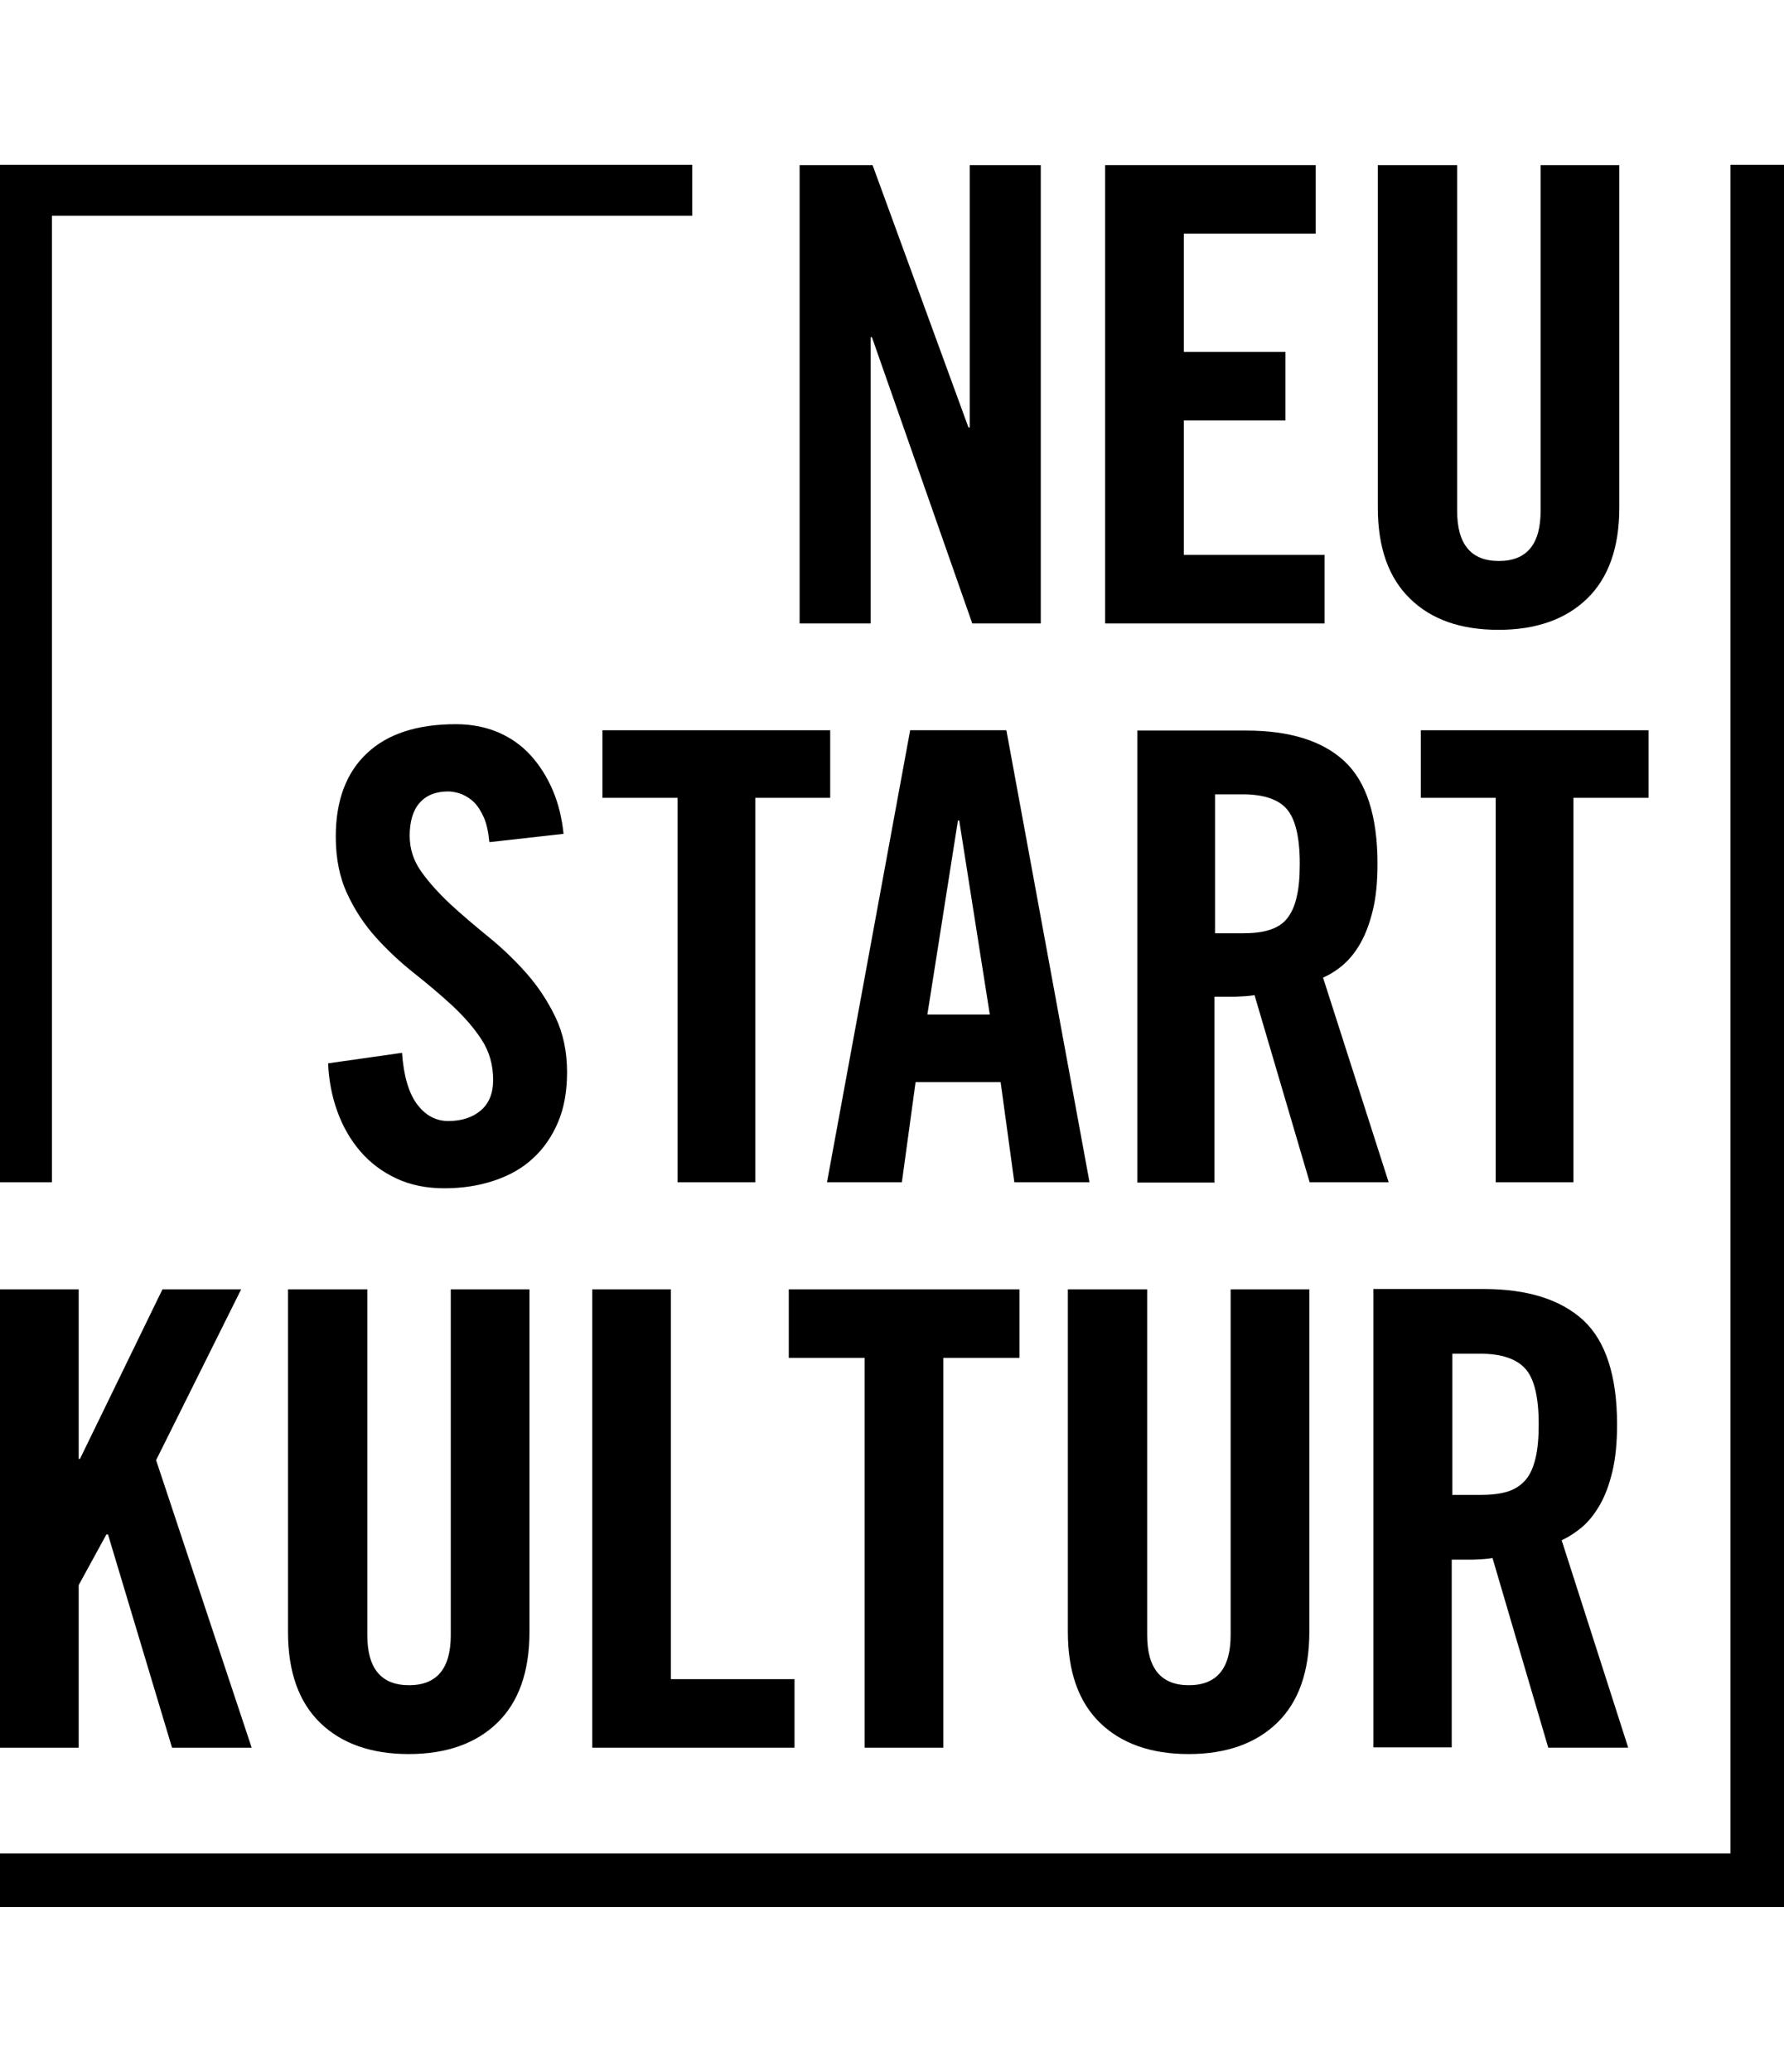
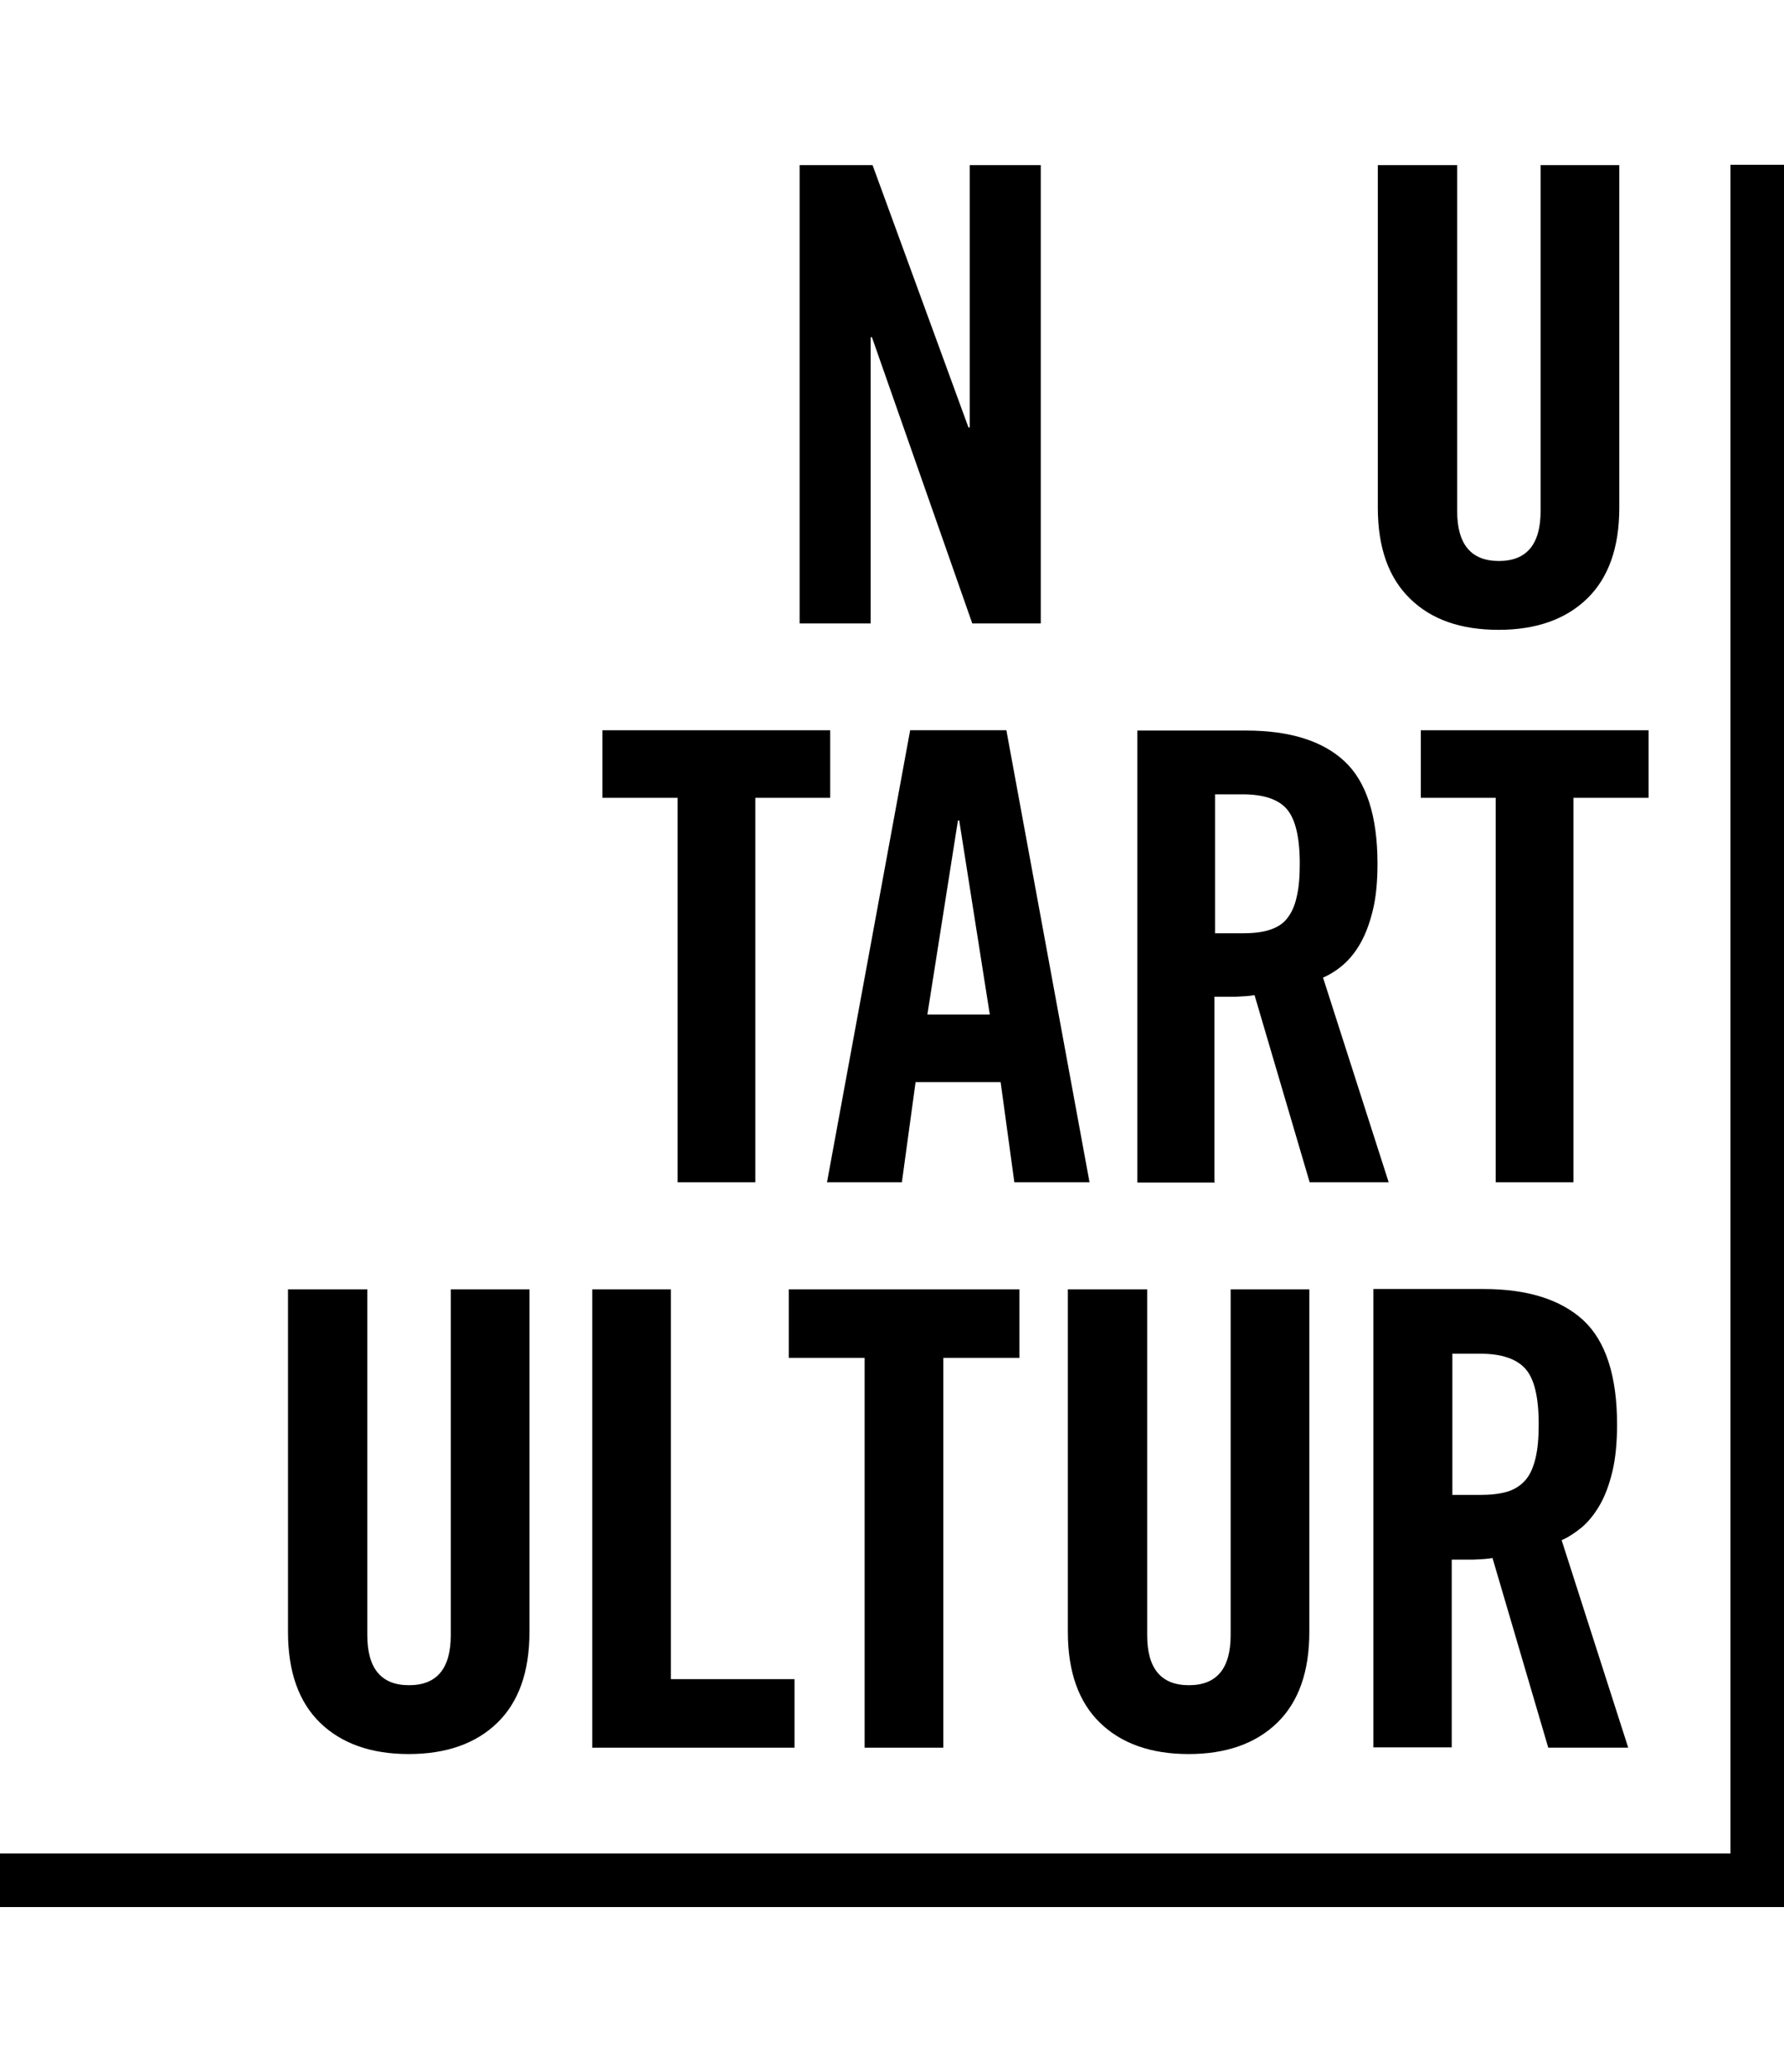
<svg xmlns="http://www.w3.org/2000/svg" id="a" viewBox="0 0 56 65">
-   <polygon points="0 54.83 0 40.45 2.47 40.45 2.47 45.77 2.51 45.77 5.1 40.45 7.57 40.45 4.9 45.81 7.9 54.83 5.4 54.83 3.39 48.14 3.34 48.14 2.47 49.73 2.47 54.83 0 54.83 0 54.83" />
  <path d="M9.06,40.45h2.47v10.85c0,1.05,.44,1.57,1.31,1.57s1.31-.52,1.31-1.57v-10.85h2.47v10.75c0,1.25-.34,2.2-1.01,2.85-.67,.65-1.6,.98-2.78,.98s-2.11-.33-2.78-.98c-.67-.65-1.01-1.6-1.01-2.85v-10.75h0Z" />
  <polygon points="18.59 54.83 18.59 40.45 21.06 40.45 21.06 52.68 24.94 52.68 24.94 54.83 18.59 54.83 18.59 54.83" />
  <polygon points="27.14 42.6 24.76 42.6 24.76 40.45 32 40.45 32 42.6 29.61 42.6 29.61 54.83 27.14 54.83 27.14 42.6 27.14 42.6" />
  <path d="M33.54,40.45h2.47v10.85c0,1.05,.44,1.57,1.31,1.57s1.31-.52,1.31-1.57v-10.85h2.47v10.75c0,1.25-.34,2.2-1.01,2.85-.67,.65-1.6,.98-2.78,.98s-2.11-.33-2.78-.98c-.67-.65-1.01-1.6-1.01-2.85v-10.75h0Z" />
-   <path d="M45.58,46.9h.88c.33,0,.61-.03,.85-.1,.23-.07,.42-.19,.57-.36,.15-.17,.25-.4,.32-.69,.07-.29,.1-.64,.1-1.07,0-.85-.14-1.43-.42-1.74-.28-.31-.75-.47-1.41-.47h-.88v4.42h0Zm0,7.92h-2.47v-14.38h3.46c1.38,0,2.42,.33,3.13,.98,.7,.65,1.06,1.74,1.06,3.27,0,.58-.05,1.08-.15,1.49-.1,.41-.23,.76-.4,1.05-.17,.29-.35,.51-.56,.69-.21,.17-.42,.31-.63,.4l2.09,6.51h-2.51l-1.75-5.95c-.16,.03-.36,.04-.59,.05-.23,0-.46,0-.69,0v5.89h0Z" />
-   <path d="M15.36,26.41c-.03-.3-.08-.55-.17-.76-.09-.2-.19-.36-.31-.48-.12-.12-.26-.2-.4-.26-.14-.05-.28-.08-.41-.08-.39,0-.69,.12-.9,.36-.21,.24-.31,.59-.31,1.03,0,.41,.12,.78,.36,1.12,.24,.34,.55,.68,.91,1.02,.37,.34,.77,.68,1.2,1.03,.43,.35,.83,.73,1.2,1.15,.37,.42,.67,.88,.91,1.38,.24,.5,.36,1.08,.36,1.72,0,.59-.09,1.11-.28,1.56-.19,.45-.45,.83-.79,1.14-.33,.31-.74,.54-1.22,.7-.48,.16-1,.24-1.56,.24s-1.07-.1-1.51-.31c-.45-.21-.82-.49-1.13-.85-.31-.36-.55-.78-.72-1.25-.17-.47-.27-.98-.29-1.51l2.32-.33c.05,.72,.21,1.26,.47,1.61,.26,.35,.59,.53,.98,.53,.42,0,.76-.11,1.02-.33,.26-.22,.39-.54,.39-.96,0-.47-.12-.89-.36-1.26-.24-.37-.55-.72-.91-1.06-.37-.34-.77-.68-1.2-1.02-.43-.34-.83-.71-1.2-1.12-.37-.41-.67-.86-.91-1.38-.24-.51-.36-1.11-.36-1.79,0-1.14,.33-2.01,.98-2.62,.65-.61,1.58-.91,2.79-.91,.5,0,.94,.09,1.34,.26,.39,.17,.73,.41,1.01,.72,.28,.31,.51,.67,.69,1.09,.18,.42,.29,.88,.34,1.37l-2.32,.26h0Z" />
+   <path d="M45.58,46.9h.88c.33,0,.61-.03,.85-.1,.23-.07,.42-.19,.57-.36,.15-.17,.25-.4,.32-.69,.07-.29,.1-.64,.1-1.07,0-.85-.14-1.43-.42-1.74-.28-.31-.75-.47-1.41-.47h-.88v4.42h0Zm0,7.92h-2.47v-14.38h3.46c1.38,0,2.42,.33,3.13,.98,.7,.65,1.06,1.74,1.06,3.27,0,.58-.05,1.08-.15,1.49-.1,.41-.23,.76-.4,1.05-.17,.29-.35,.51-.56,.69-.21,.17-.42,.31-.63,.4l2.09,6.51h-2.51l-1.75-5.95c-.16,.03-.36,.04-.59,.05-.23,0-.46,0-.69,0v5.89h0" />
  <polygon points="21.27 25.03 18.91 25.03 18.91 22.91 26.06 22.91 26.06 25.03 23.71 25.03 23.71 37.09 21.27 37.09 21.27 25.03 21.27 25.03" />
  <path d="M29.11,31.83h1.96l-.96-6.09h-.04l-.96,6.09h0Zm-.79,5.26h-2.36l2.61-14.18h3.02l2.61,14.18h-2.36l-.43-3.14h-2.67l-.43,3.14h0Z" />
  <polygon points="46.95 25.03 44.6 25.03 44.6 22.91 51.75 22.91 51.75 25.03 49.39 25.03 49.39 37.09 46.95 37.09 46.95 25.03 46.95 25.03" />
  <path d="M38.14,29.28h.86c.33,0,.61-.03,.83-.1,.23-.07,.42-.18,.56-.35,.14-.17,.25-.4,.31-.68,.07-.28,.1-.63,.1-1.05,0-.84-.14-1.41-.41-1.72-.27-.31-.74-.46-1.39-.46h-.86v4.36h0Zm0,7.82h-2.44v-14.18h3.42c1.36,0,2.39,.32,3.08,.96,.69,.64,1.04,1.72,1.04,3.22,0,.58-.05,1.07-.15,1.47-.1,.41-.23,.75-.39,1.03-.16,.28-.35,.51-.55,.68-.2,.17-.41,.3-.62,.39l2.06,6.42h-2.48l-1.73-5.87c-.16,.03-.35,.04-.58,.05-.23,0-.46,0-.68,0v5.81h0Z" />
  <polygon points="25.1 19.56 25.1 5.18 27.39 5.18 30.4 13.41 30.44 13.41 30.44 5.18 32.67 5.18 32.67 19.56 30.52 19.56 27.37 10.58 27.33 10.58 27.33 19.56 25.1 19.56 25.1 19.56" />
-   <polygon points="34.69 19.56 34.69 5.18 41.3 5.18 41.3 7.33 37.16 7.33 37.16 11.04 40.35 11.04 40.35 13.19 37.16 13.19 37.16 17.41 41.58 17.41 41.58 19.56 34.69 19.56 34.69 19.56" />
  <path d="M43.27,5.18h2.47v10.85c0,1.05,.44,1.57,1.31,1.57s1.31-.52,1.31-1.57V5.18h2.47V15.93c0,1.25-.34,2.2-1.01,2.85-.67,.65-1.6,.98-2.78,.98s-2.11-.32-2.78-.98c-.67-.65-1.01-1.6-1.01-2.85V5.18h0Z" />
  <g>
-     <polygon points="1.63 37.09 0 37.09 0 5.17 21.73 5.17 21.73 6.77 1.63 6.77 1.63 37.09 1.63 37.09" />
    <polygon points="56 59.83 0 59.83 0 58.15 54.32 58.15 54.32 5.17 56 5.17 56 59.83 56 59.83" />
  </g>
</svg>